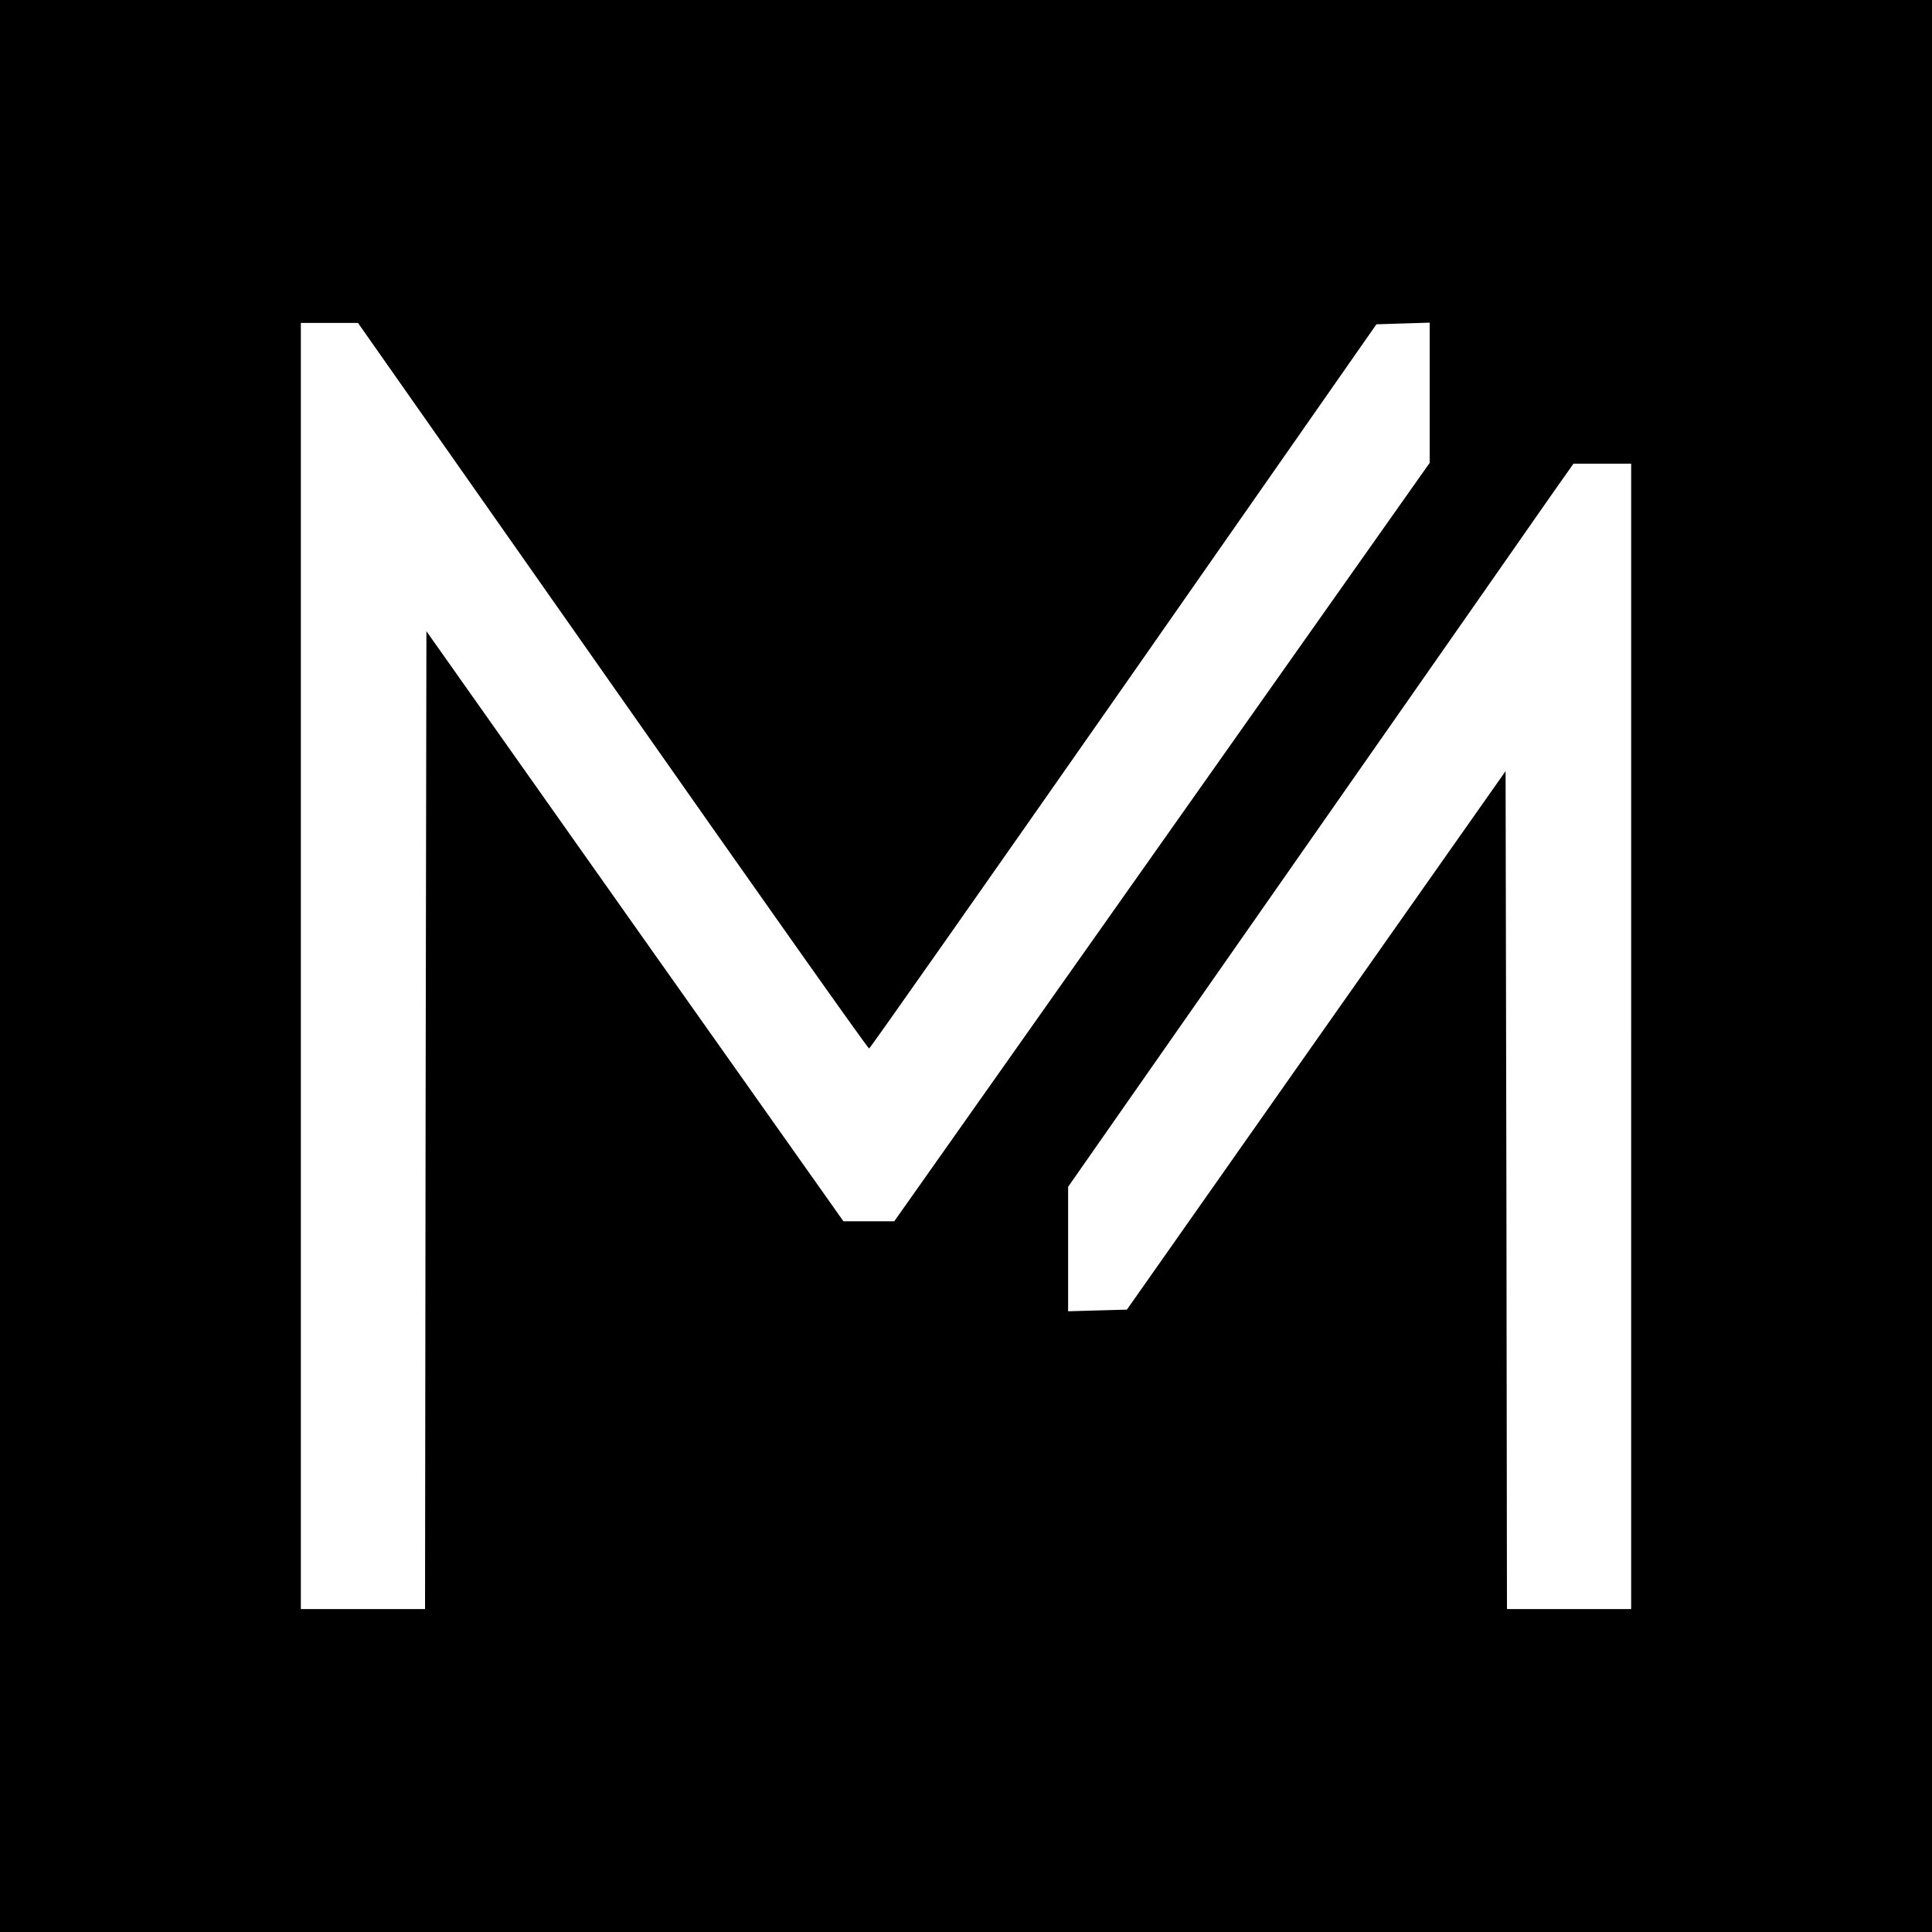
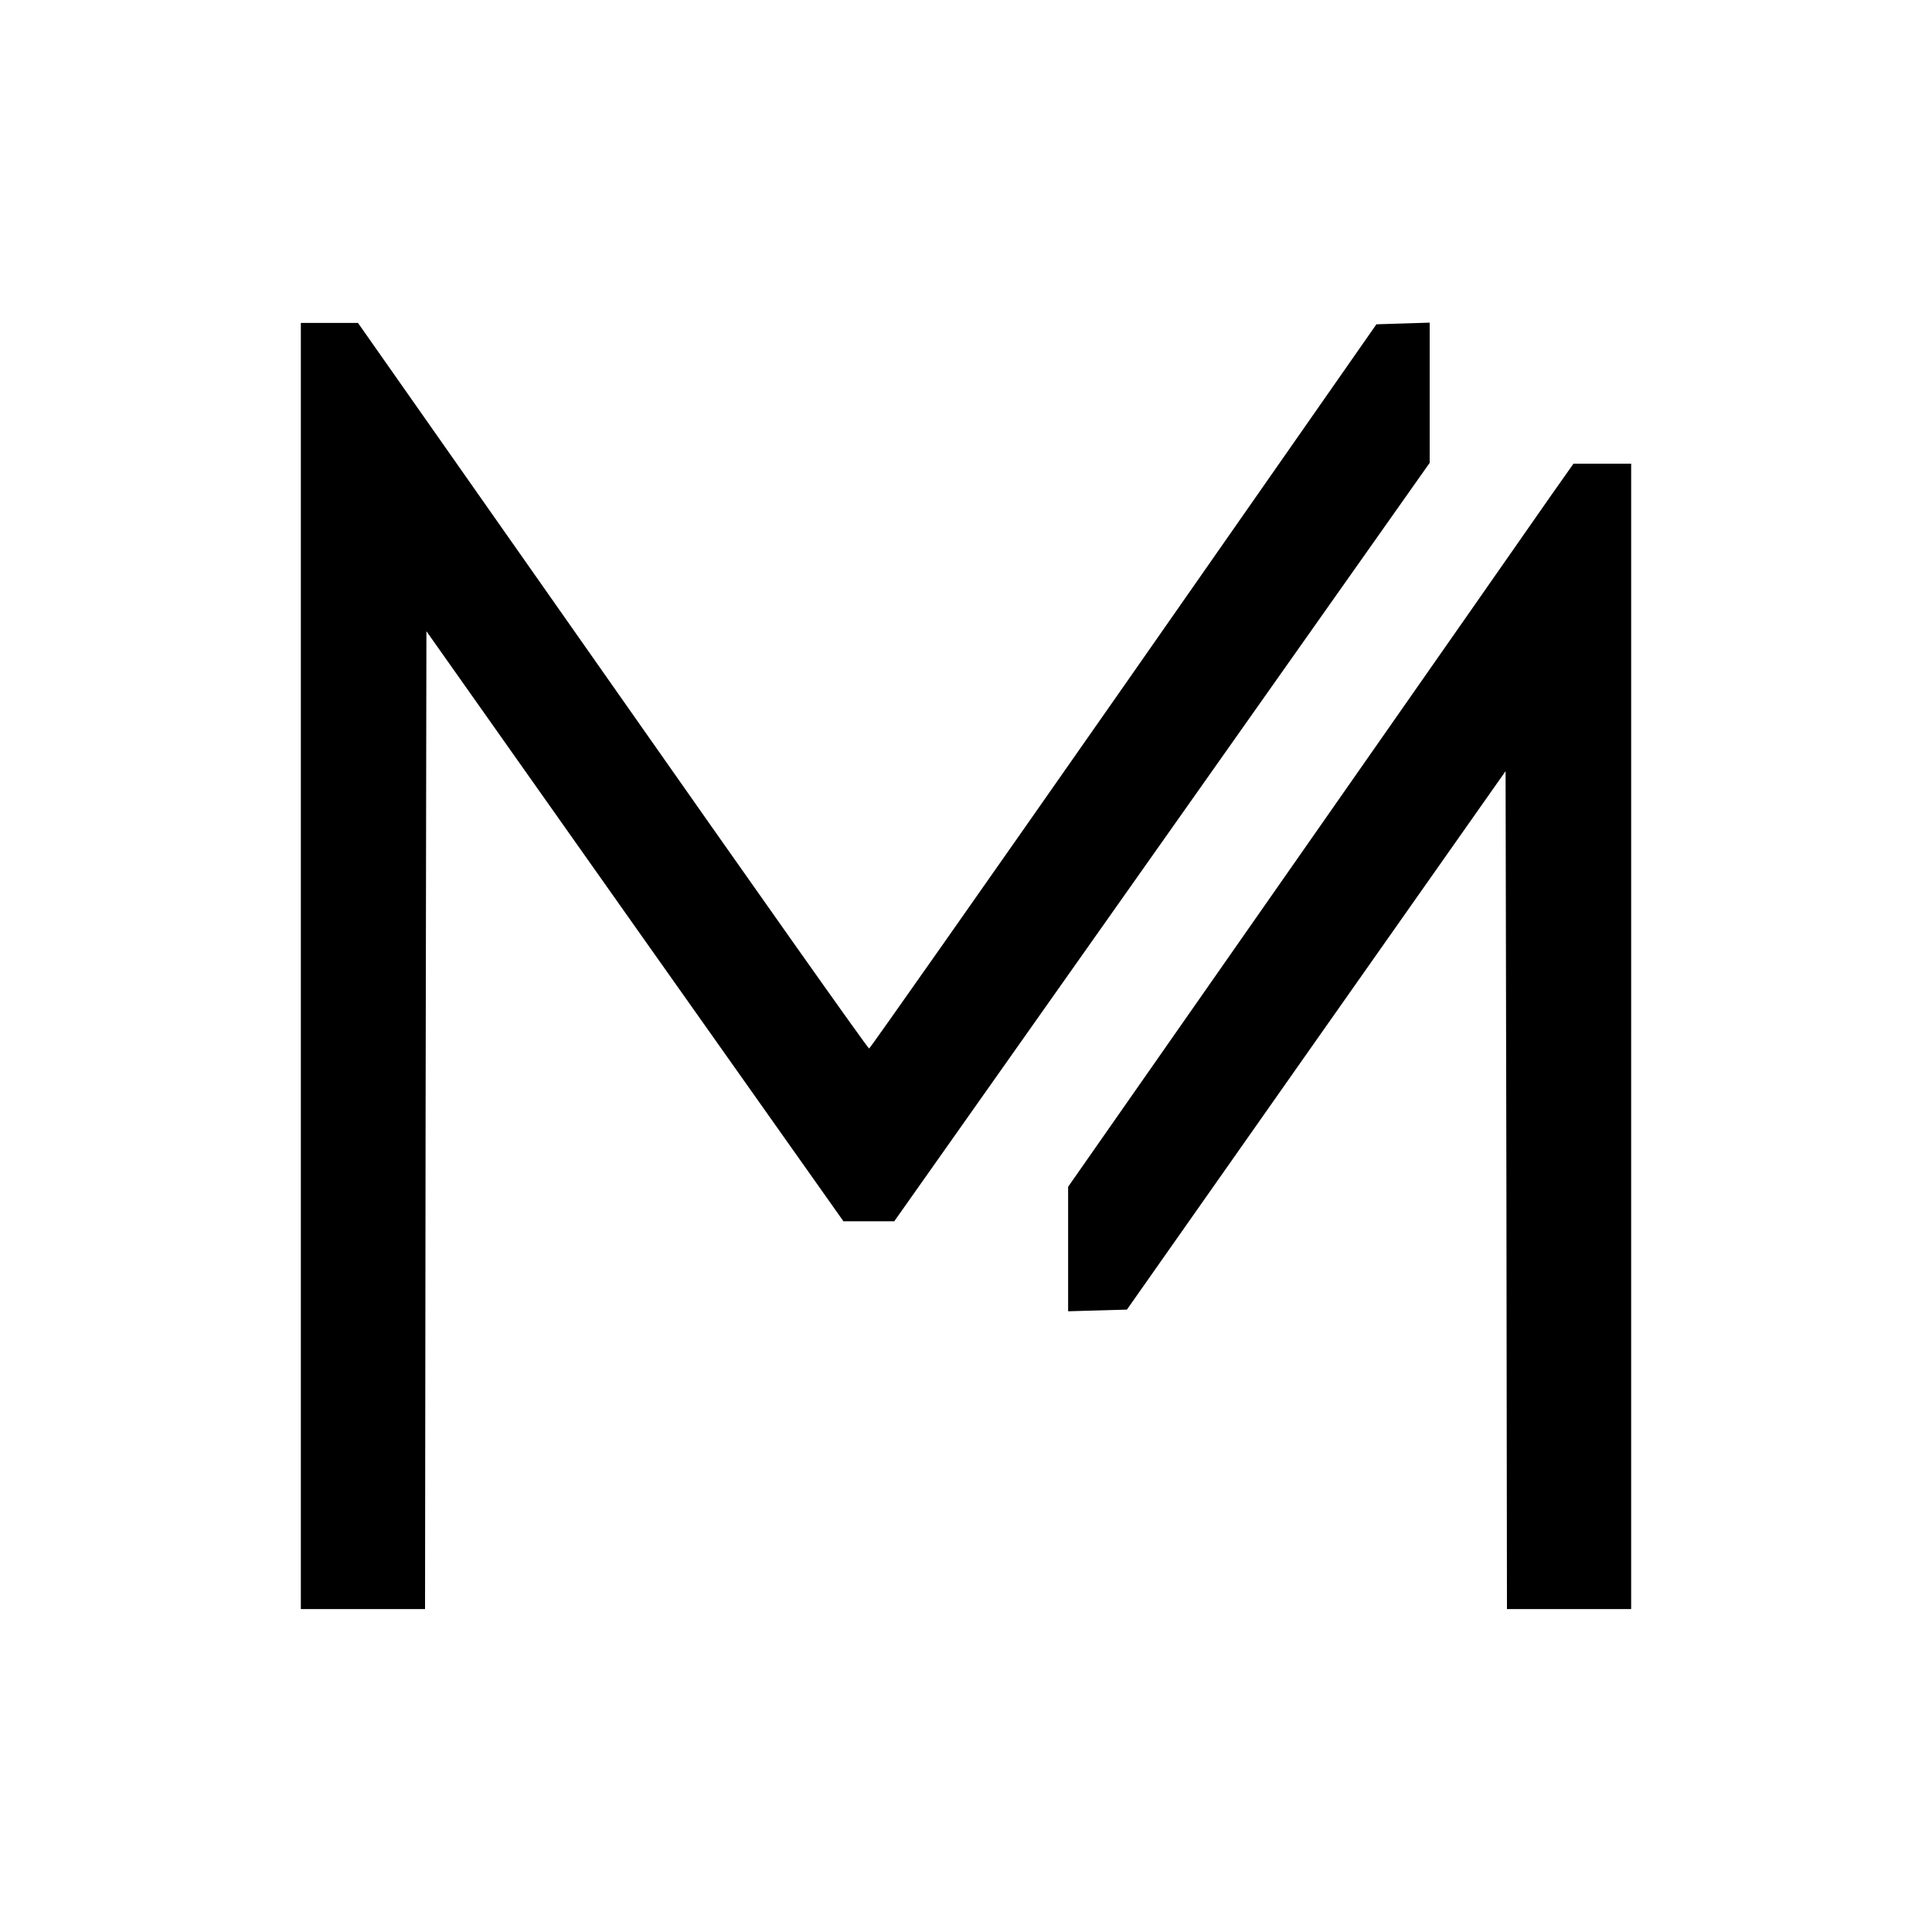
<svg xmlns="http://www.w3.org/2000/svg" version="1.0" width="700pt" height="700pt" viewBox="0 0 700 700" preserveAspectRatio="xMidYMid meet">
  <g transform="translate(0,700) scale(0.1,-0.1)" fill="#000000" stroke="none">
-     <path d="M0 3500 l0 -3500 3500 0 3500 0 0 3500 0 3500 -3500 0 -3500 0 0 -3500z m2220 1015 c507 -723 925 -1315 929 -1314 3 0 418 591 922 1312 l916 1312 96 3 97 3 0 -254 0 -254 -970 -1374 -970 -1374 -92 0 -92 0 -756 1069 -755 1069 -3 -1772 -2 -1771 -225 0 -225 0 0 2330 0 2330 104 0 103 0 923 -1315z m3690 -1270 l0 -2075 -225 0 -225 0 -2 1518 -3 1518 -686 -975 -686 -976 -106 -3 -107 -3 0 226 0 225 837 1198 c460 658 872 1248 915 1310 l79 112 105 0 104 0 0 -2075z" />
+     <path d="M0 3500 z m2220 1015 c507 -723 925 -1315 929 -1314 3 0 418 591 922 1312 l916 1312 96 3 97 3 0 -254 0 -254 -970 -1374 -970 -1374 -92 0 -92 0 -756 1069 -755 1069 -3 -1772 -2 -1771 -225 0 -225 0 0 2330 0 2330 104 0 103 0 923 -1315z m3690 -1270 l0 -2075 -225 0 -225 0 -2 1518 -3 1518 -686 -975 -686 -976 -106 -3 -107 -3 0 226 0 225 837 1198 c460 658 872 1248 915 1310 l79 112 105 0 104 0 0 -2075z" />
  </g>
</svg>